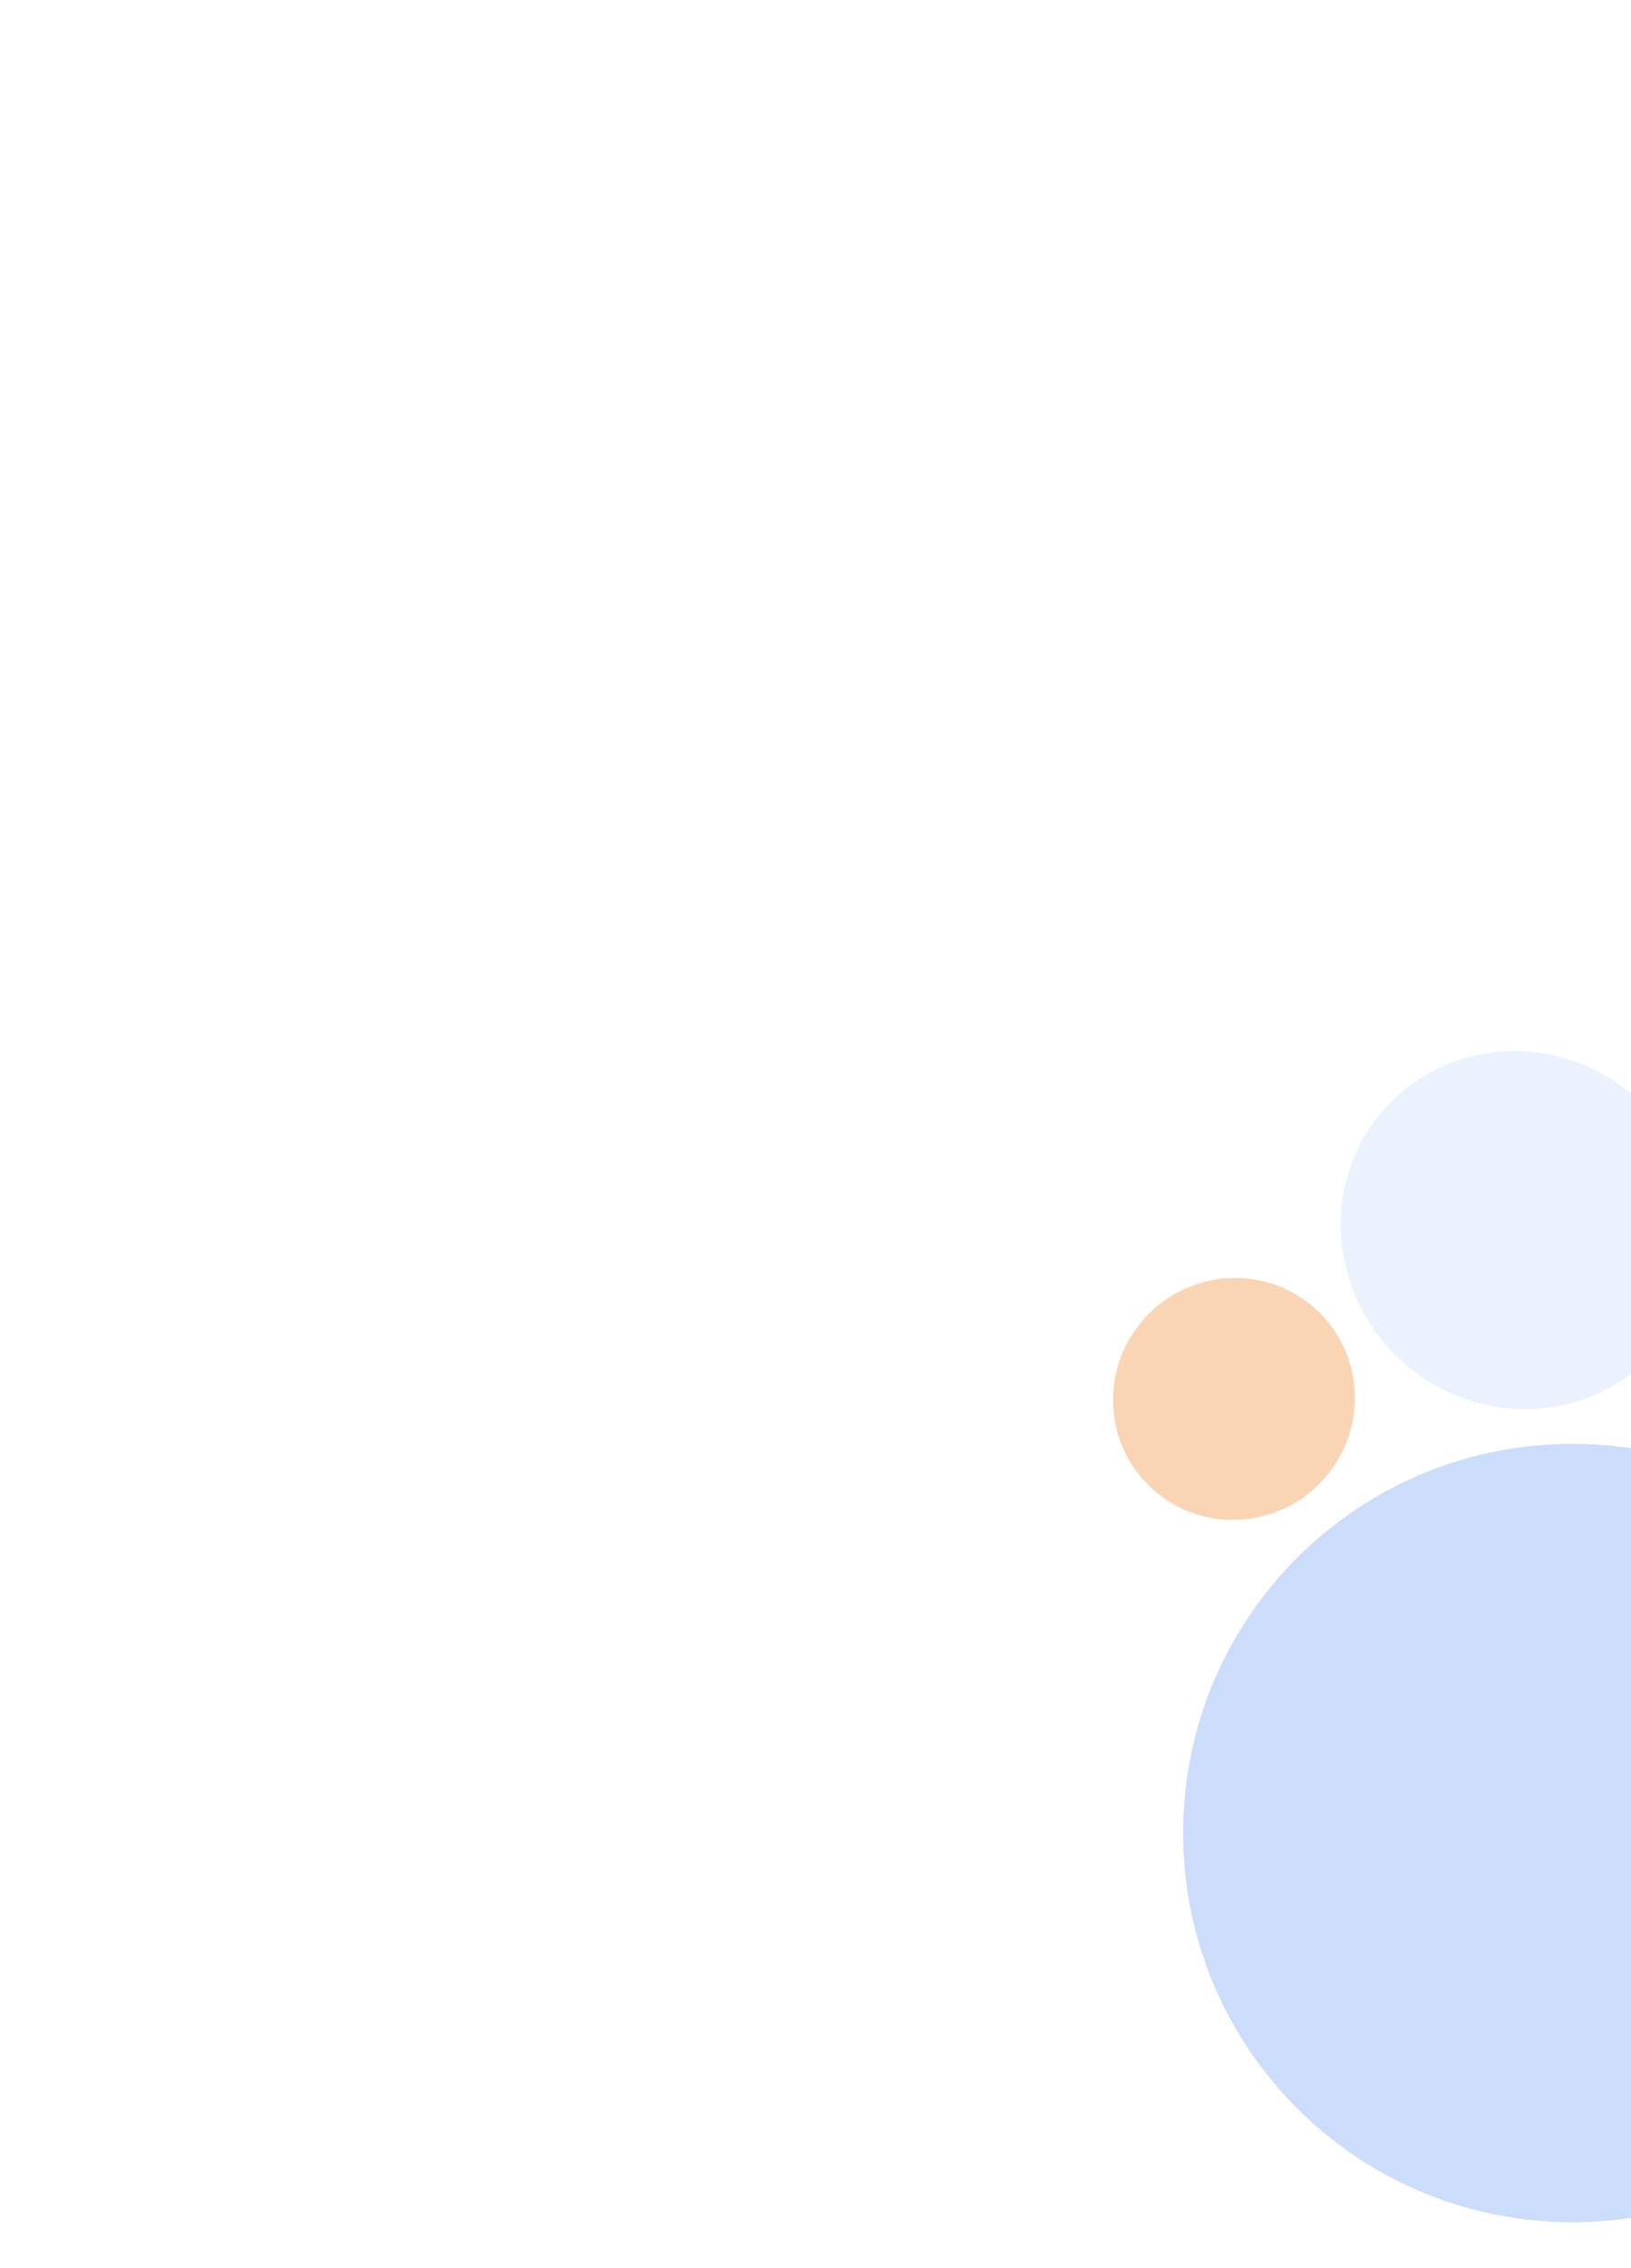
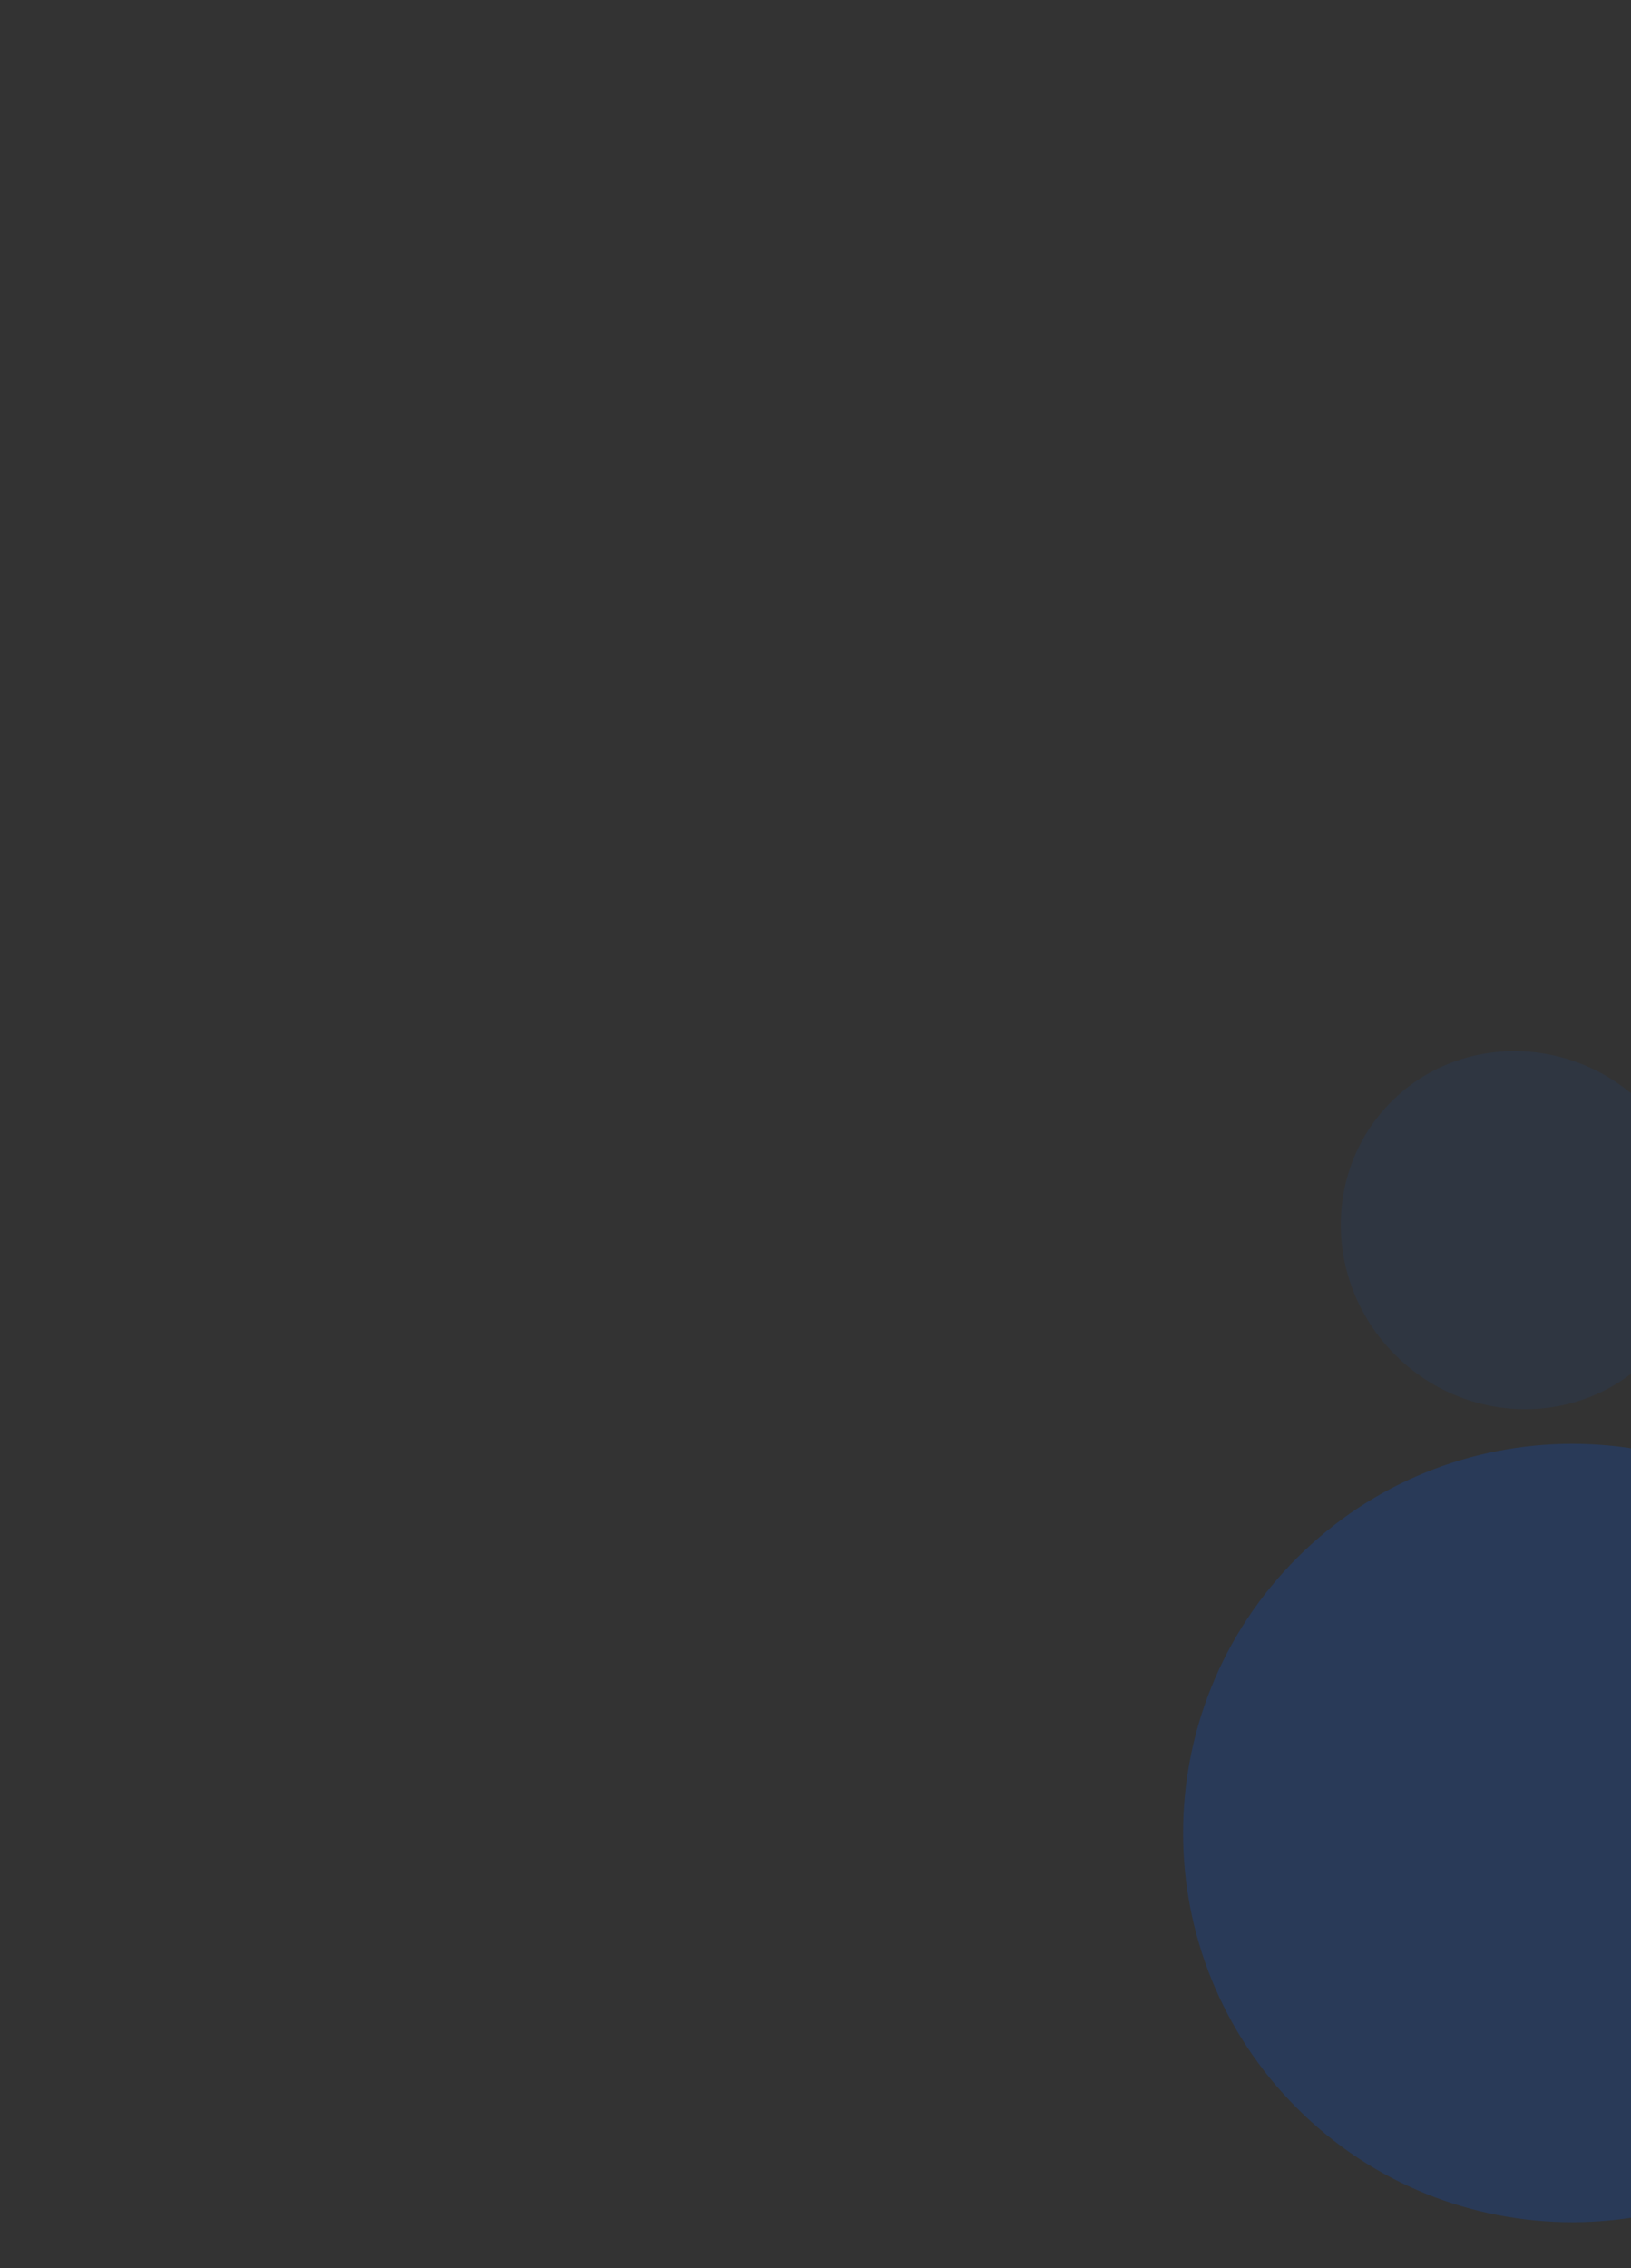
<svg xmlns="http://www.w3.org/2000/svg" width="425" height="591" viewBox="0 0 425 591" fill="none">
  <rect x="0" y="0" width="425" height="591" fill="#333333" stroke="none" />
  <g clip-path="url(#clip0_636_4279)">
-     <rect width="425" height="591" fill="white" />
    <path d="M337.986 549.296C377.587 588.897 441.793 588.897 481.394 549.296C520.995 509.695 520.995 445.489 481.394 405.888C441.793 366.287 377.587 366.287 337.986 405.888C298.384 445.489 298.384 509.695 337.986 549.296Z" fill="#0056EB" fill-opacity="0.2" />
-     <path d="M299.163 386.871C311.415 399.124 331.369 399.035 343.73 386.673C356.092 374.312 356.181 354.358 343.929 342.106C331.676 329.854 311.723 329.942 299.361 342.304C286.999 354.666 286.911 374.619 299.163 386.871Z" fill="#EB7100" fill-opacity="0.3" />
    <path d="M363.538 353C382.026 371.488 411.557 371.931 429.498 353.991C447.439 336.05 446.996 306.519 428.508 288.031C410.02 269.543 380.489 269.1 362.548 287.04C344.607 304.981 345.05 334.512 363.538 353Z" fill="#005AEB" fill-opacity="0.08" />
  </g>
  <defs>
    <clipPath id="clip0_636_4279">
      <rect width="425" height="591" fill="white" />
    </clipPath>
  </defs>
</svg>